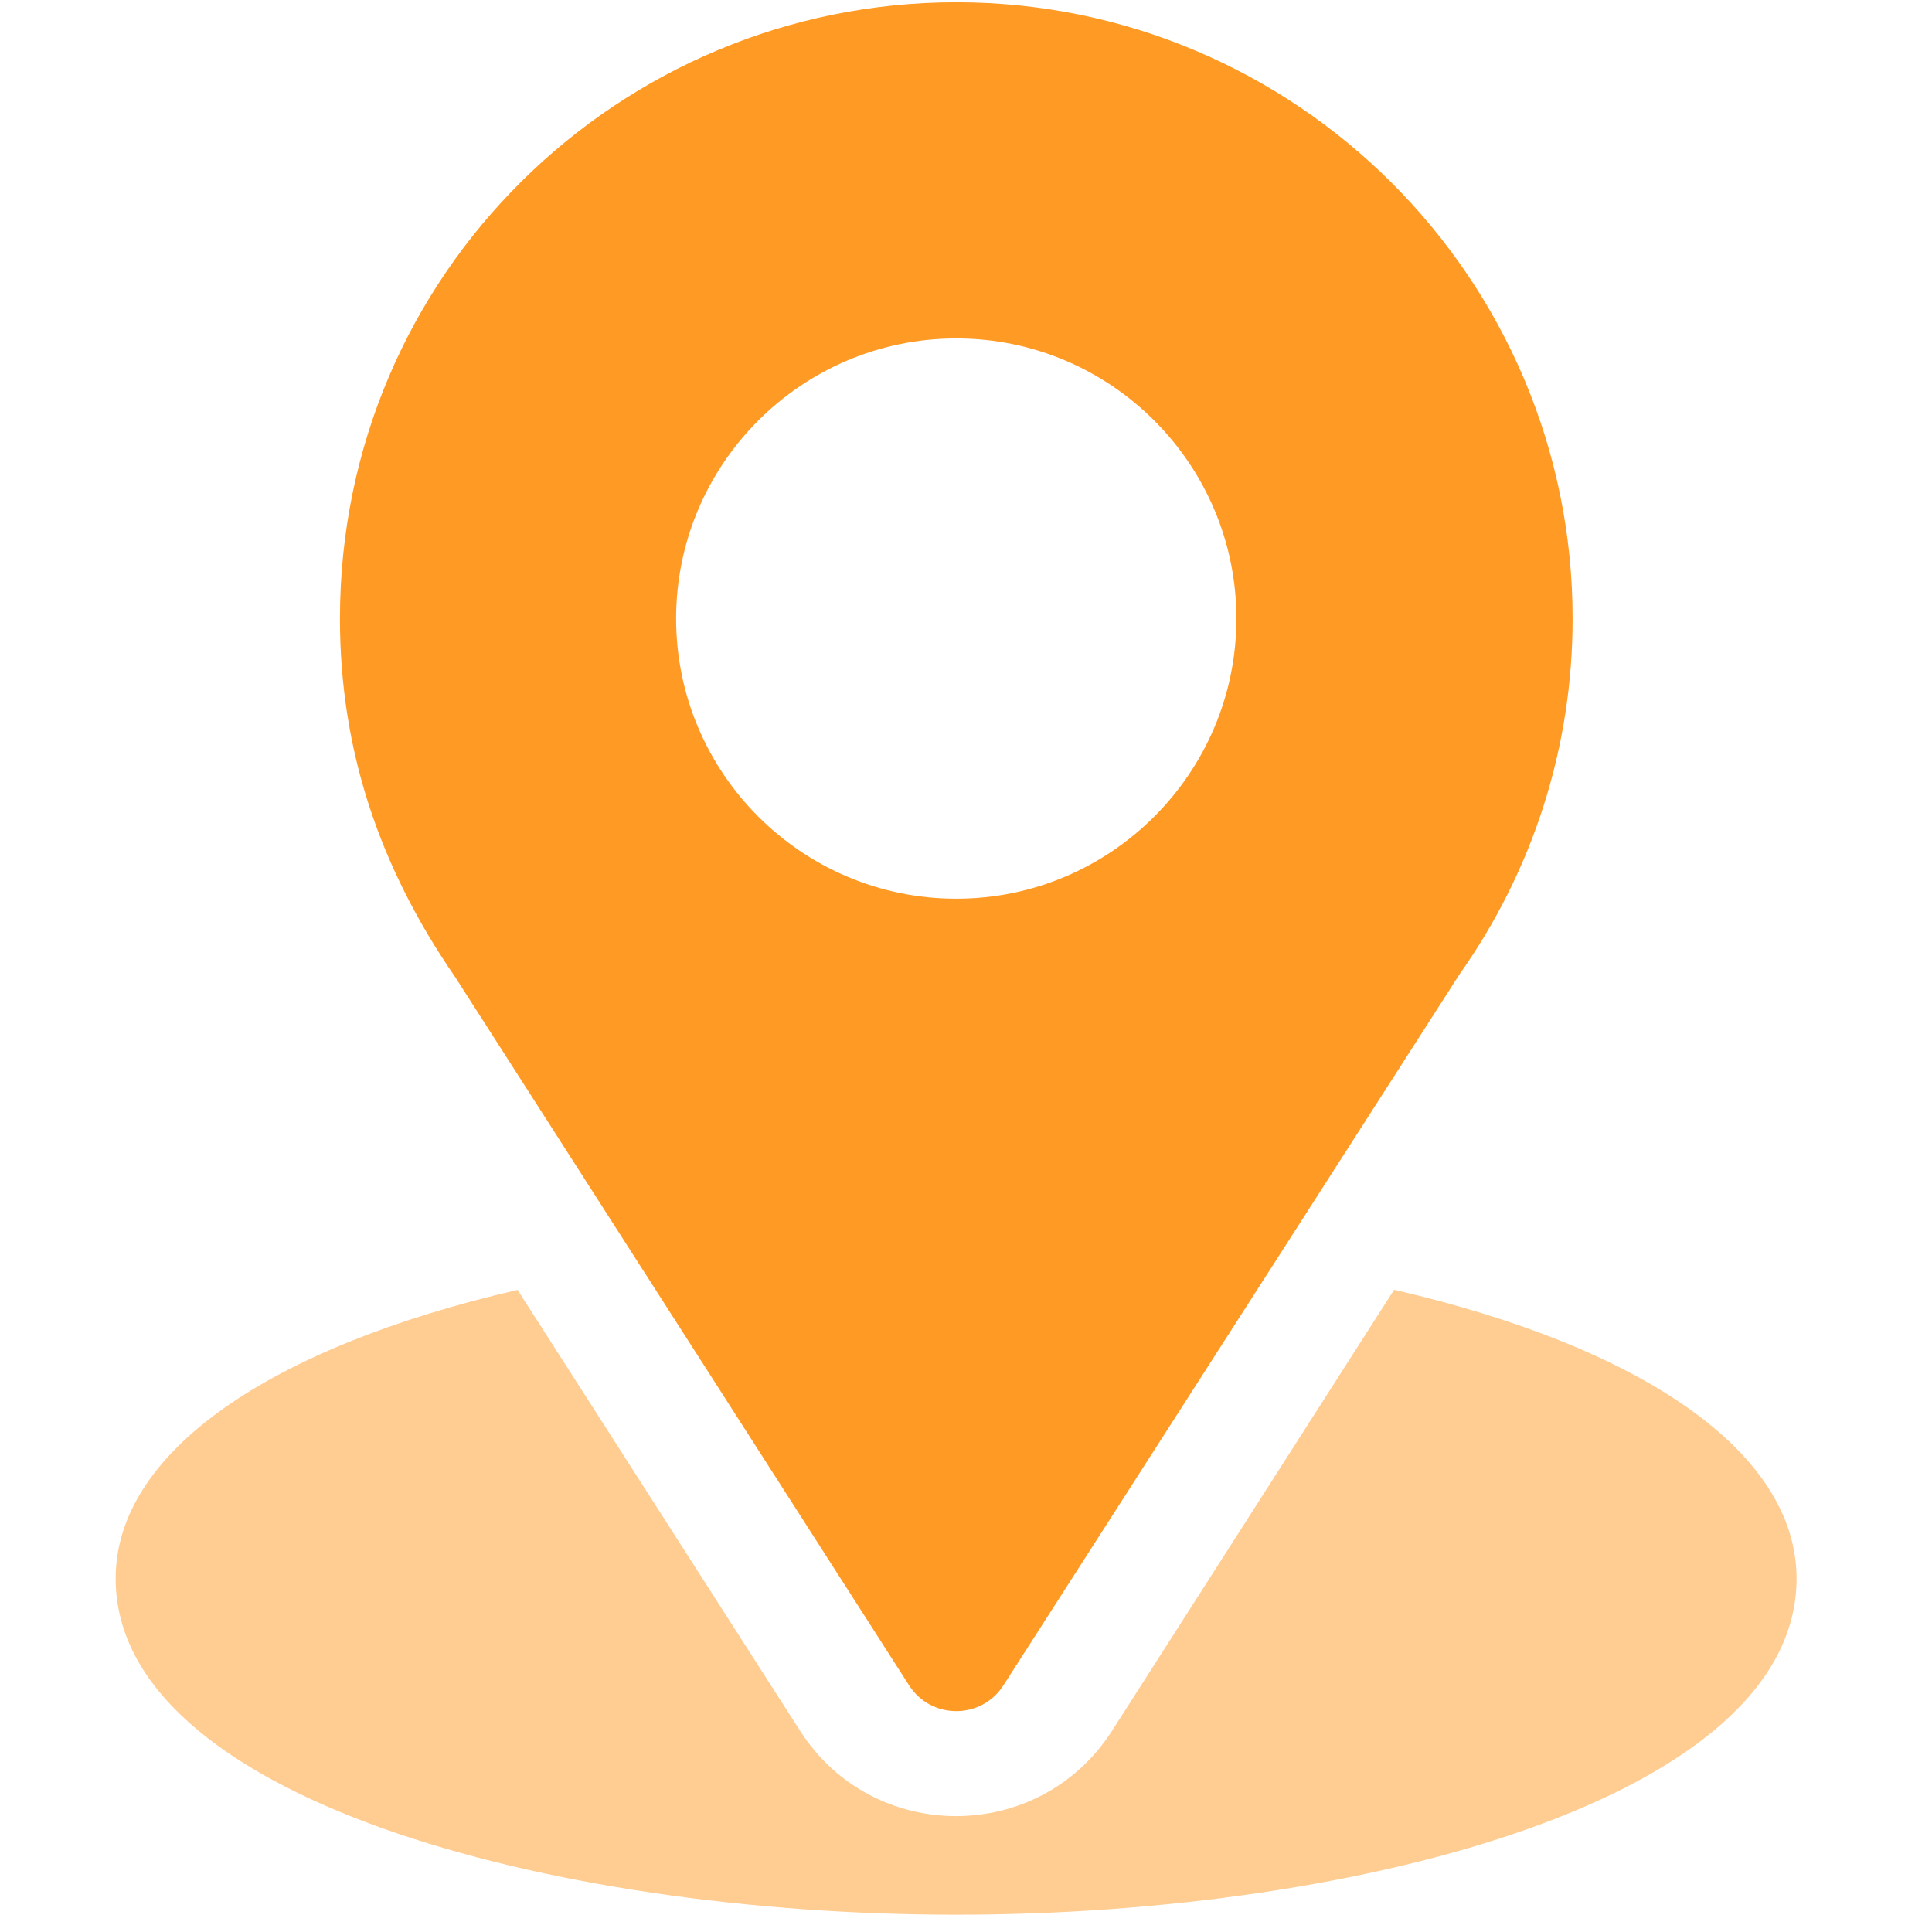
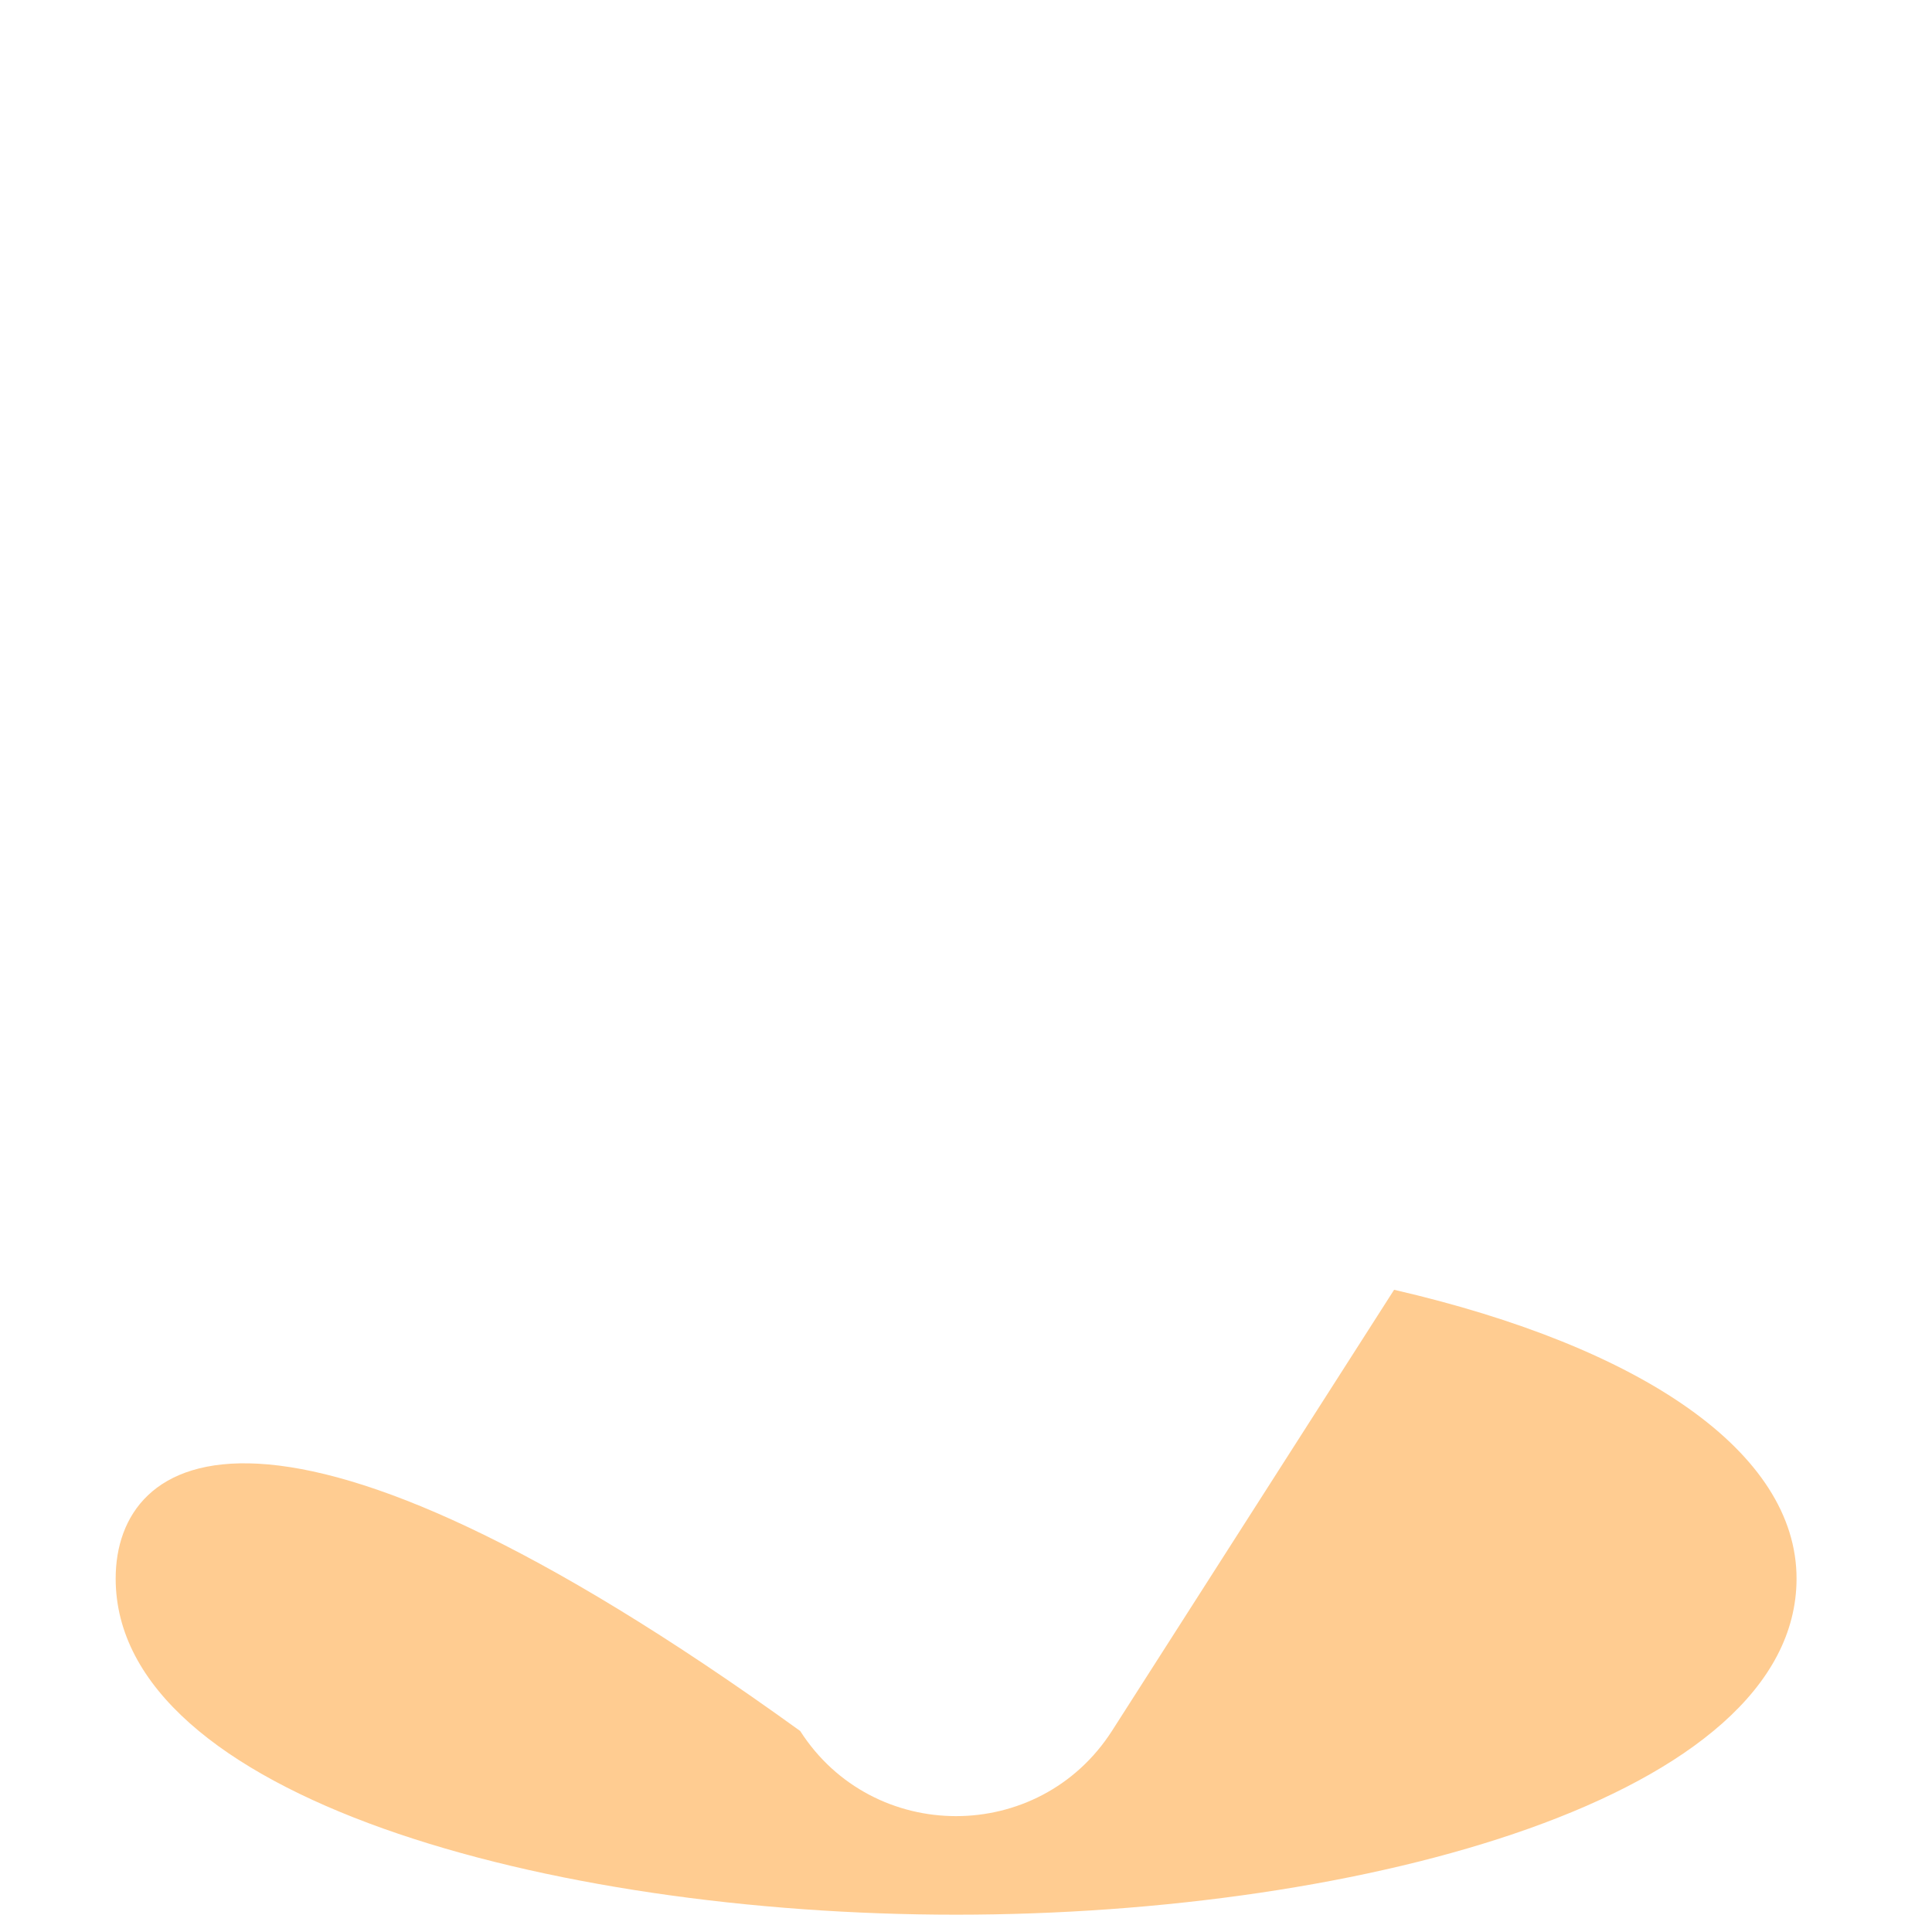
<svg xmlns="http://www.w3.org/2000/svg" width="46" height="46" viewBox="0 0 46 46" fill="none">
  <g clip-path="url(#clip0_954_8089)">
-     <path d="M22.768 0.054C14.767 0.054 8.094 6.499 8.094 14.728C8.094 17.859 9.035 20.651 10.84 23.267L21.645 40.127C22.169 40.947 23.368 40.945 23.891 40.127L34.743 23.209C36.51 20.712 37.443 17.779 37.443 14.728C37.443 6.637 30.86 0.054 22.768 0.054ZM22.768 21.398C19.09 21.398 16.098 18.406 16.098 14.728C16.098 11.05 19.09 8.058 22.768 8.058C26.446 8.058 29.438 11.05 29.438 14.728C29.438 18.406 26.446 21.398 22.768 21.398Z" fill="#FF9B25" />
-     <path opacity="0.5" d="M33.193 30.709L26.476 41.211C24.737 43.922 20.782 43.913 19.052 41.214L12.323 30.712C6.403 32.081 2.754 34.588 2.754 37.584C2.754 42.783 13.064 45.588 22.765 45.588C32.465 45.588 42.775 42.783 42.775 37.584C42.775 34.586 39.12 32.077 33.193 30.709Z" fill="#FF9B25" />
+     <path opacity="0.5" d="M33.193 30.709L26.476 41.211C24.737 43.922 20.782 43.913 19.052 41.214C6.403 32.081 2.754 34.588 2.754 37.584C2.754 42.783 13.064 45.588 22.765 45.588C32.465 45.588 42.775 42.783 42.775 37.584C42.775 34.586 39.12 32.077 33.193 30.709Z" fill="#FF9B25" />
  </g>
  <defs>
    <clipPath id="clip0_954_8089">
      <rect width="45.535" height="45.535" fill="white" transform="translate(0 0.054)" />
    </clipPath>
  </defs>
</svg>